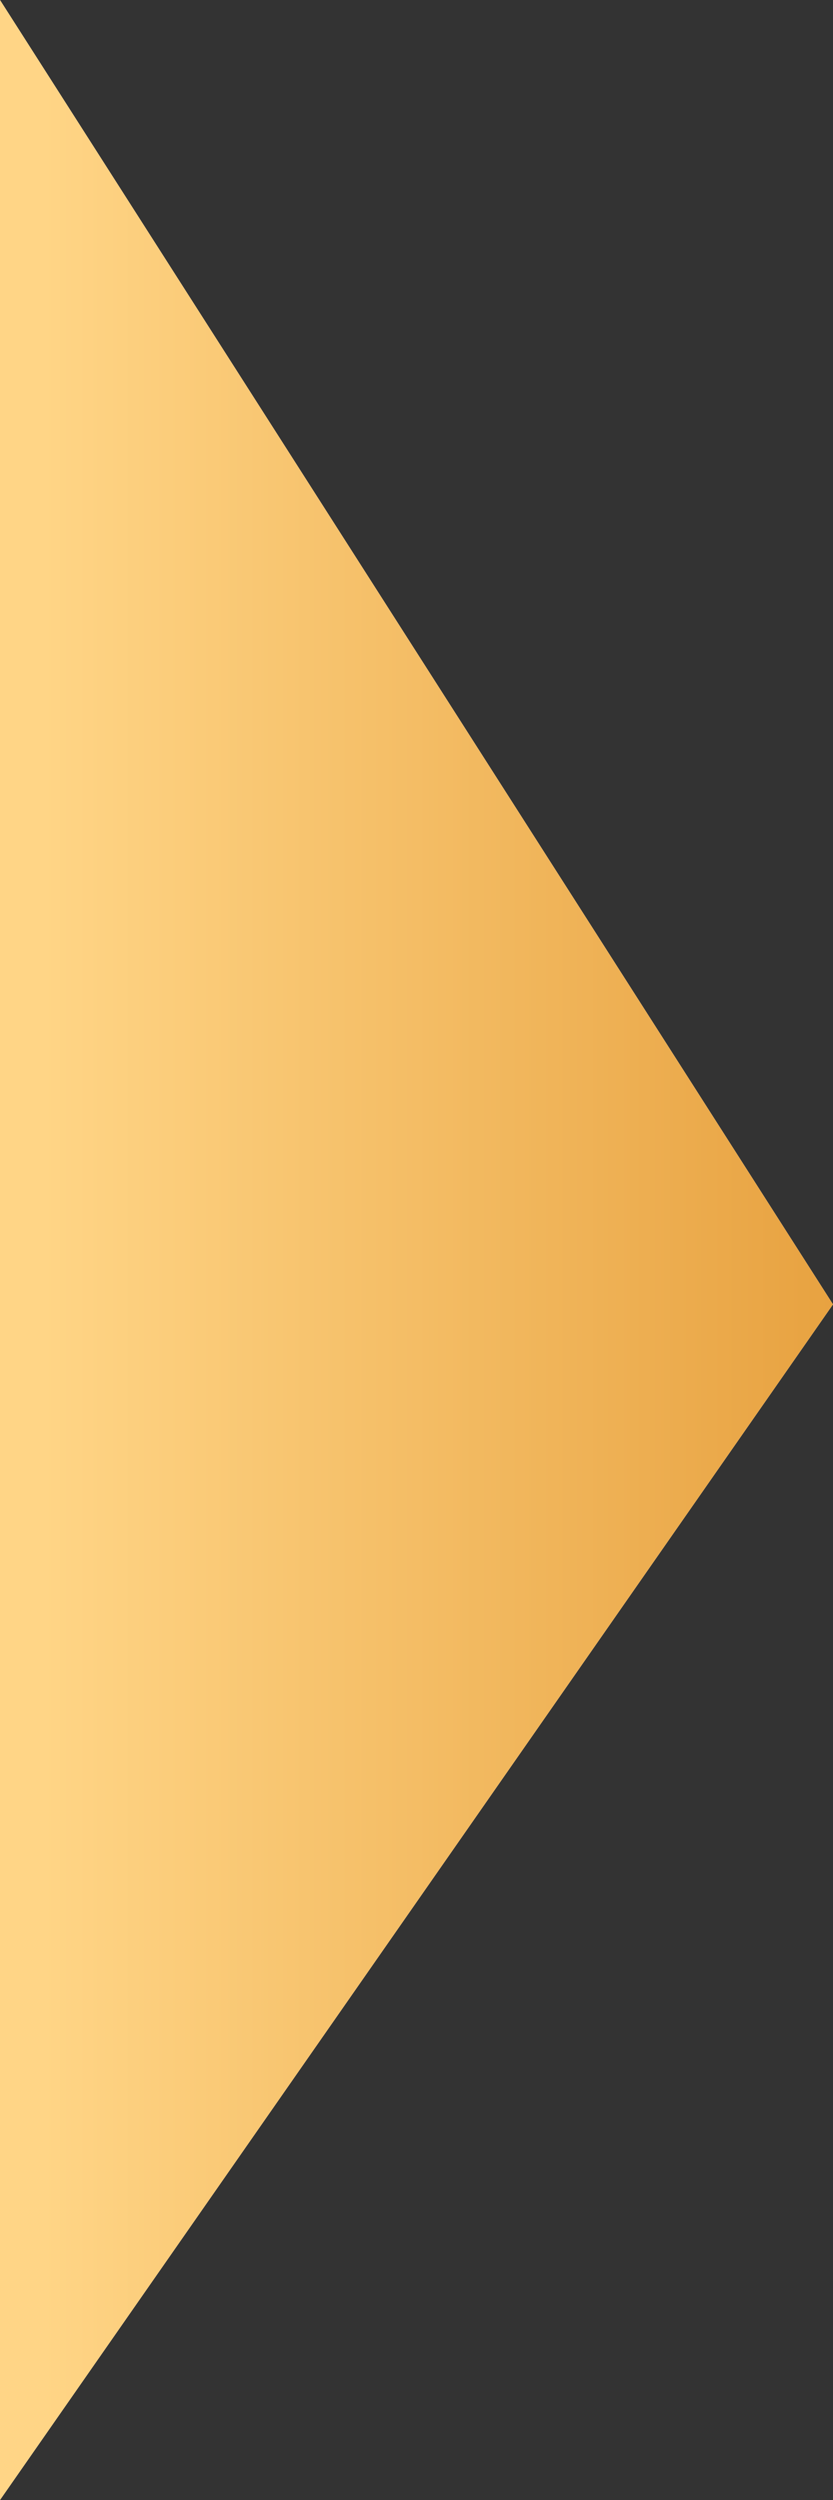
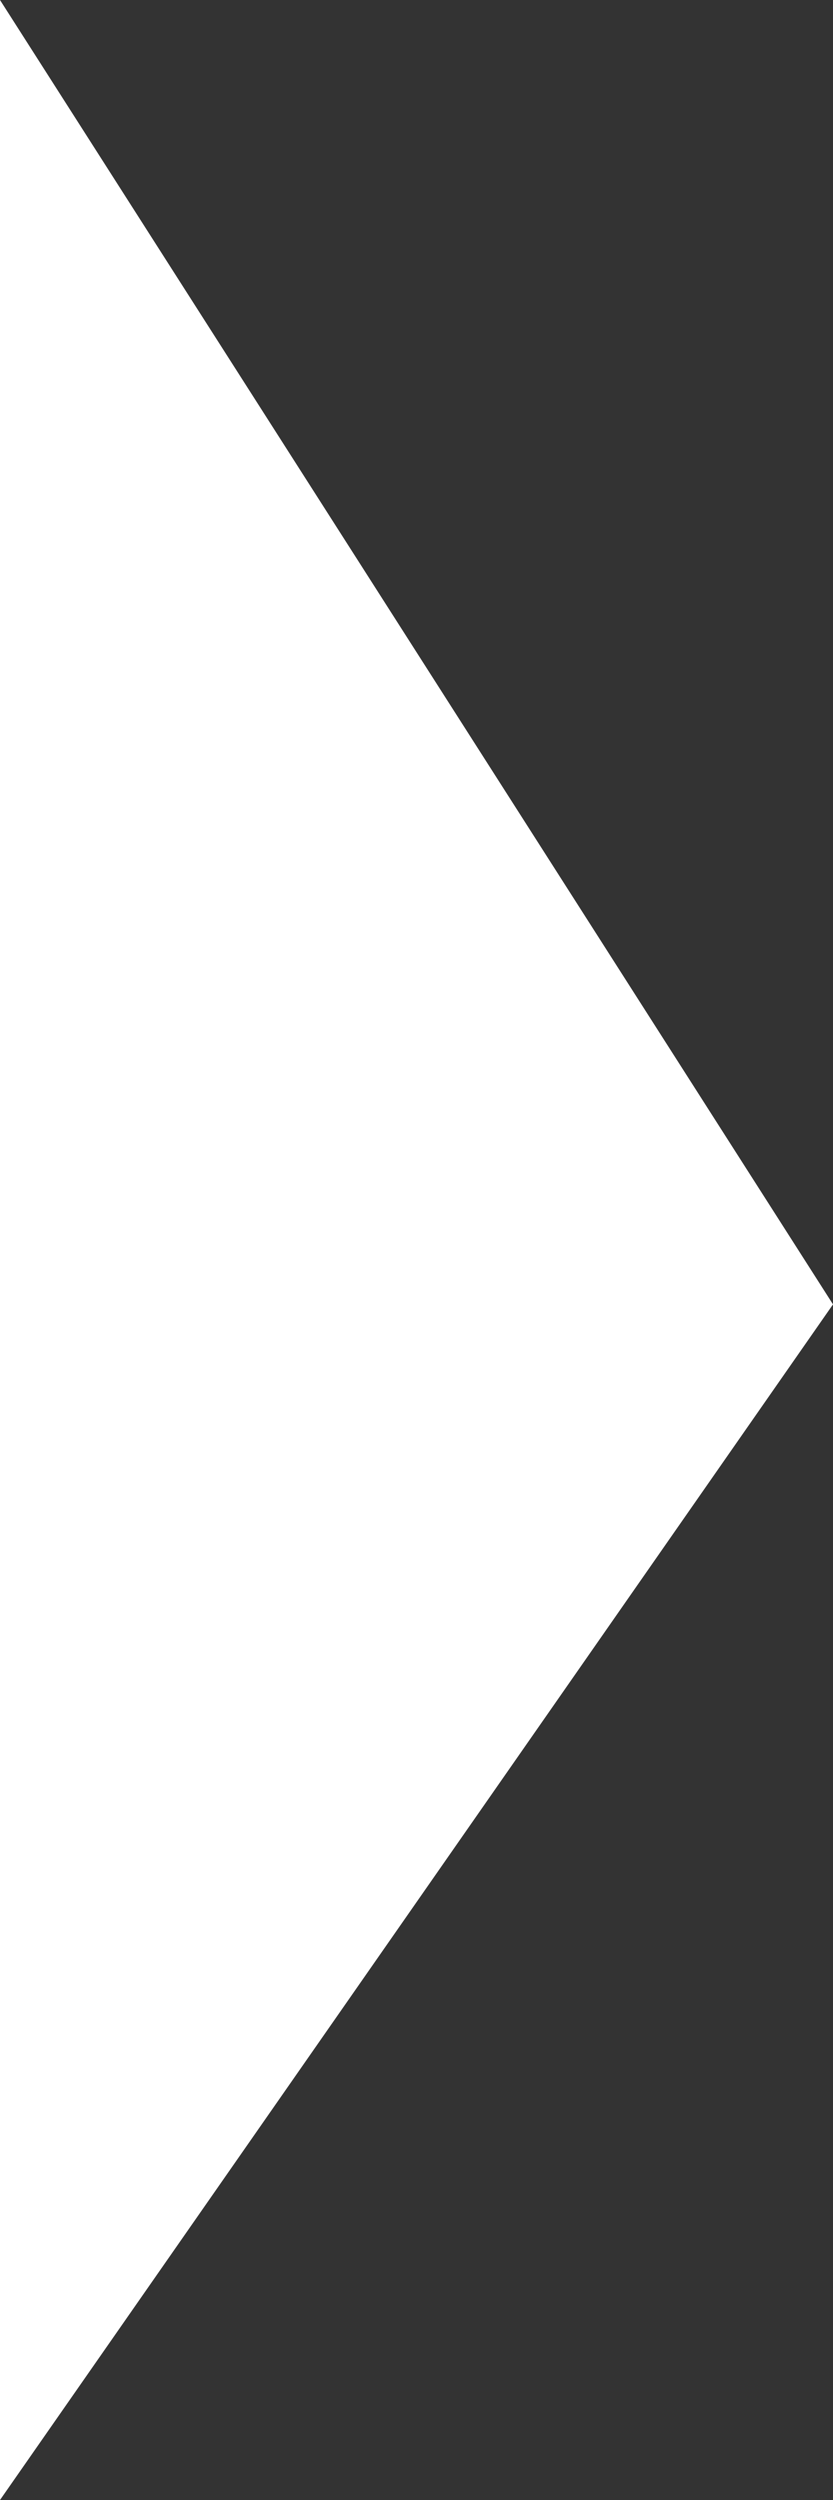
<svg xmlns="http://www.w3.org/2000/svg" width="4" height="12" viewBox="0 0 4 12" fill="none">
  <rect x="0" y="0" width="4" height="12" fill="#333333" stroke="none" />
  <path d="M4 6.261L0 12V0L4 6.261Z" fill="white" />
-   <path d="M4 6.261L0 12V0L4 6.261Z" fill="url(#paint0_linear_216_112)" />
  <defs>
    <linearGradient id="paint0_linear_216_112" x1="0" y1="6" x2="4.077" y2="6" gradientUnits="userSpaceOnUse">
      <stop offset="0.05" stop-color="#FFD586" />
      <stop offset="1" stop-color="#E7A13F" />
    </linearGradient>
  </defs>
</svg>